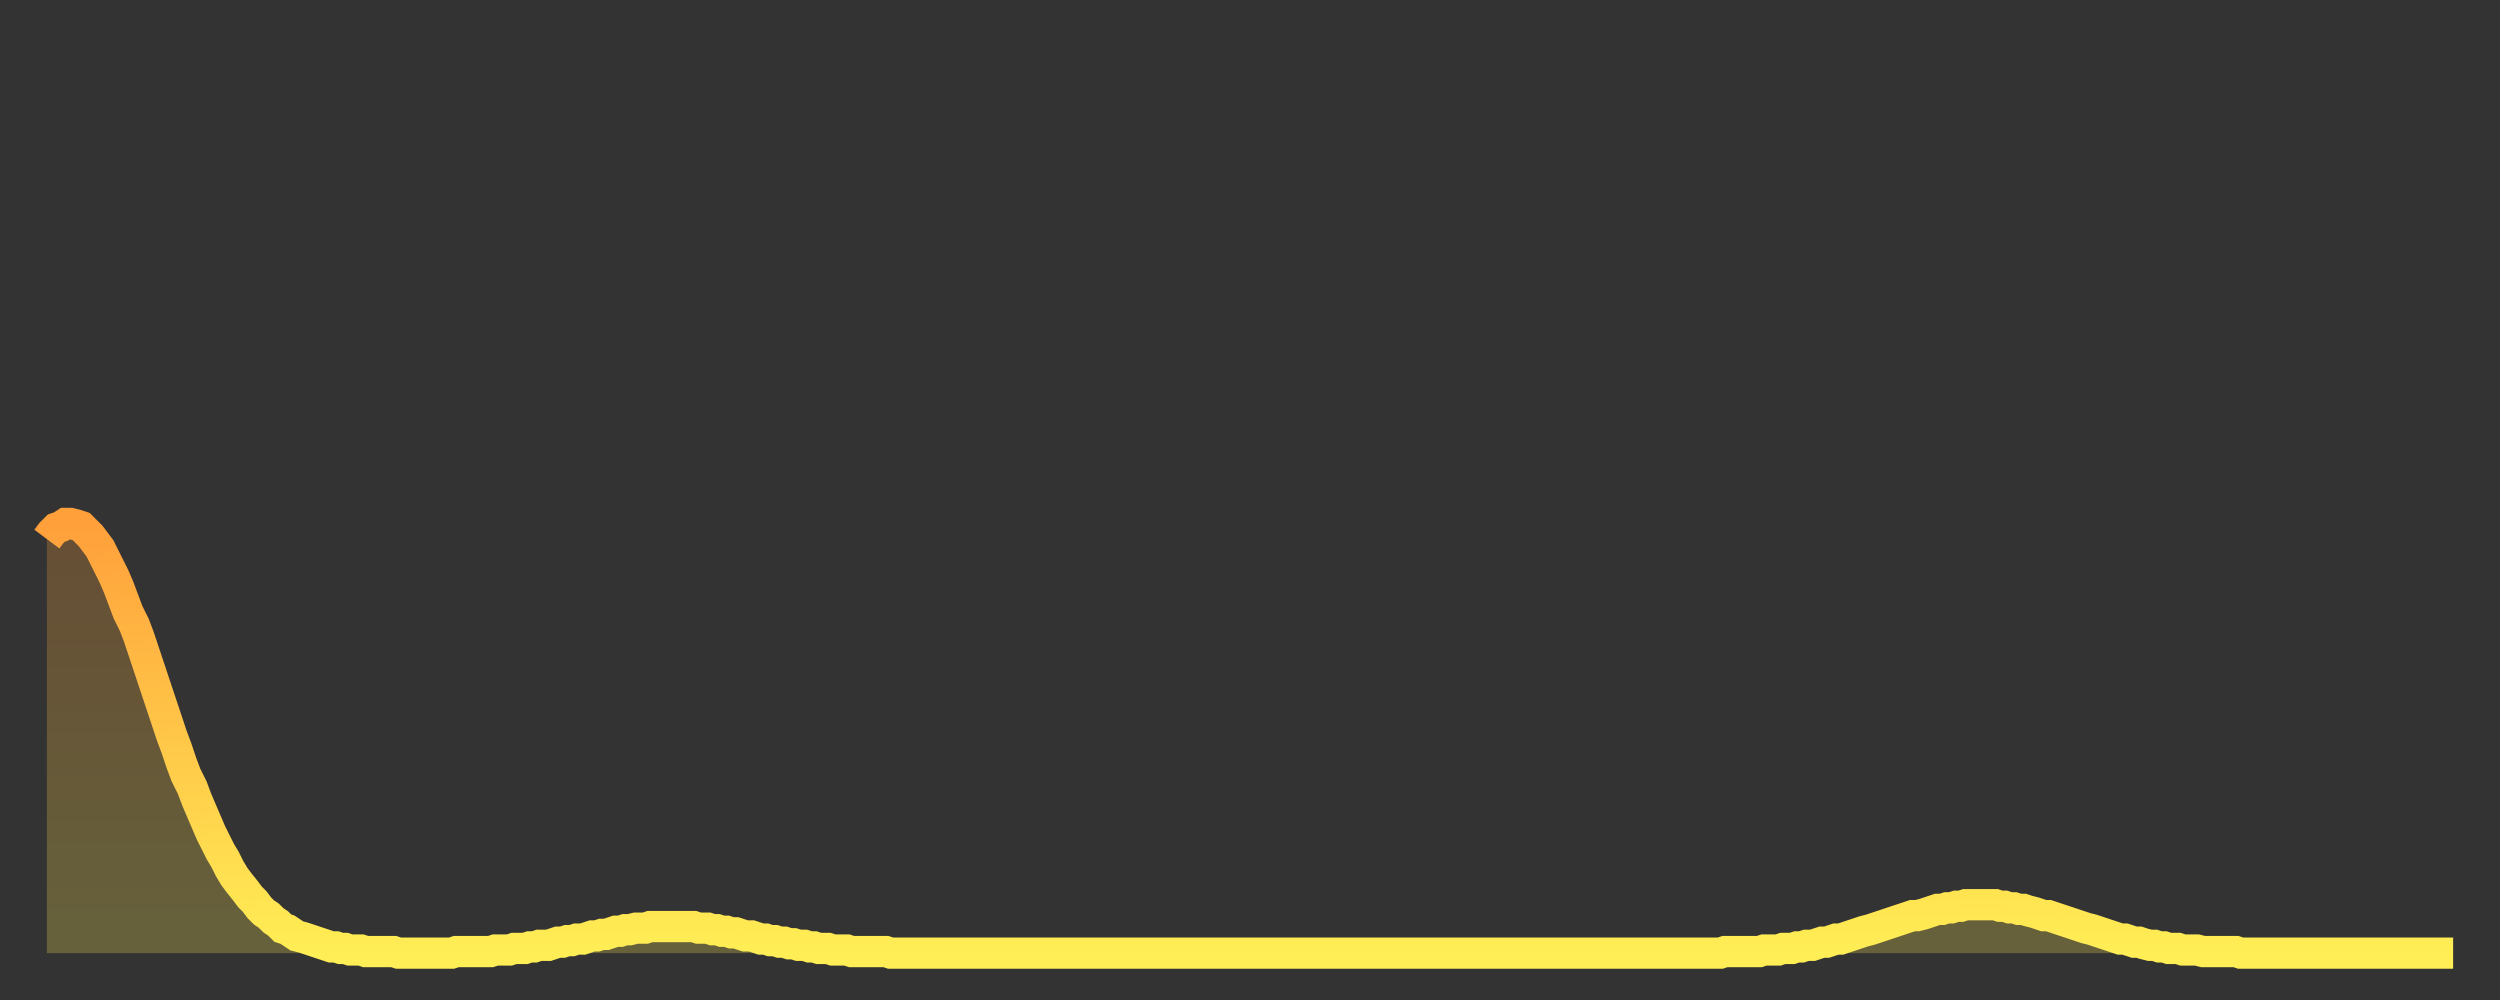
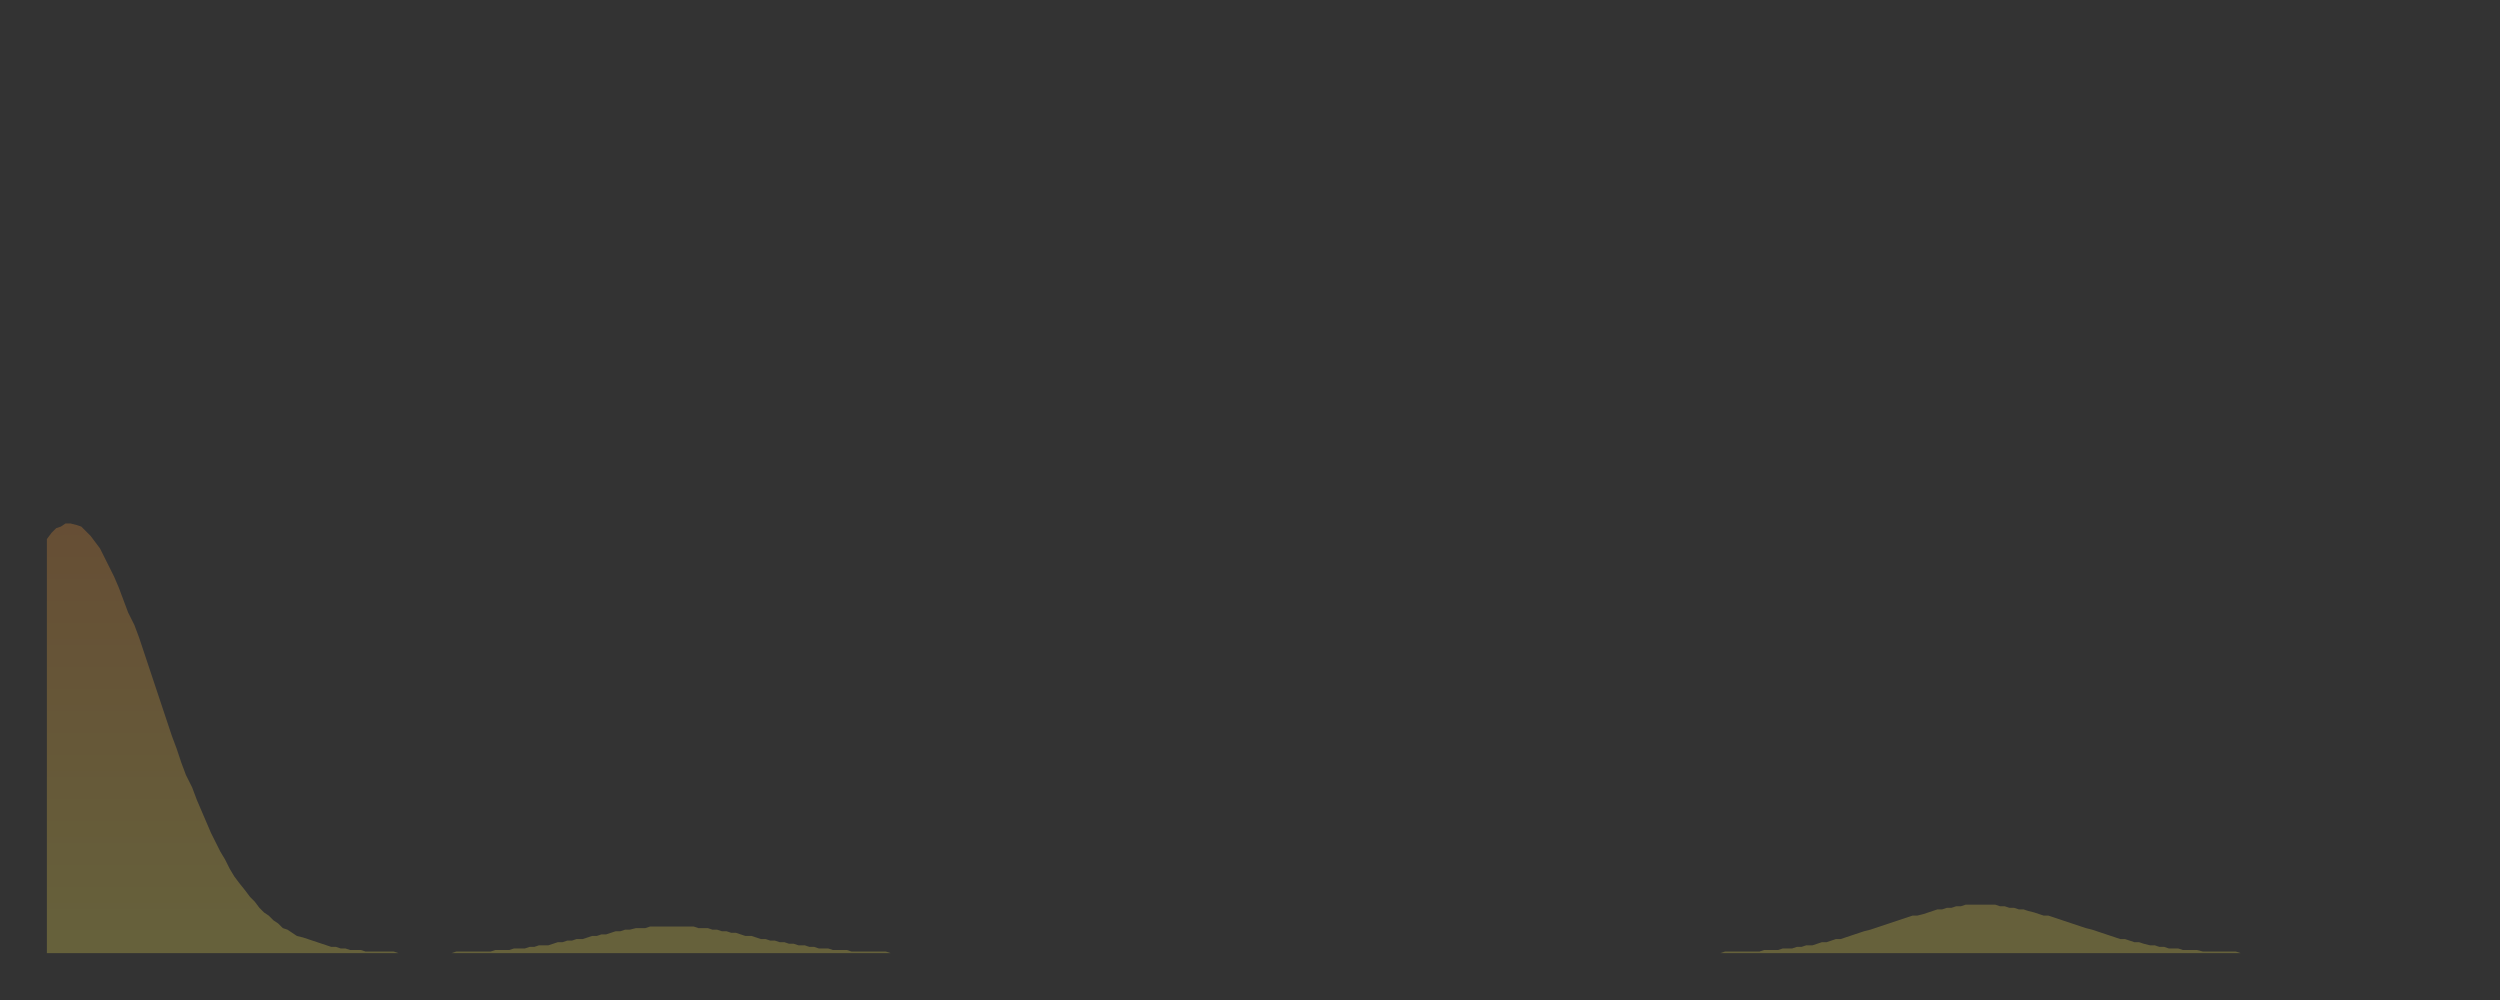
<svg xmlns="http://www.w3.org/2000/svg" baseProfile="full" height="64" version="1.1" width="160">
  <rect width="100%" height="100%" fill="#333333" stroke="none" />
  <defs>
    <linearGradient id="id2841412" x1="0" x2="0" y1="0" y2="1">
      <stop offset="0%" stop-color="#ffa03b" />
      <stop offset="50%" stop-color="#ffc748" />
      <stop offset="100%" stop-color="#ffee55" />
    </linearGradient>
  </defs>
  <g transform="translate(3,3)">
    <g>
-       <path d="M 0.0 31.5 0.3 31.1 0.6 30.8 0.9 30.7 1.2 30.5 1.5 30.5 1.9 30.6 2.2 30.7 2.5 31.0 2.8 31.3 3.1 31.7 3.4 32.1 3.7 32.7 4.0 33.3 4.3 33.9 4.6 34.6 4.9 35.4 5.2 36.2 5.6 37.0 5.9 37.8 6.2 38.7 6.5 39.6 6.8 40.5 7.1 41.4 7.4 42.3 7.7 43.2 8.0 44.1 8.3 44.9 8.6 45.8 8.9 46.6 9.3 47.4 9.6 48.2 9.9 48.9 10.2 49.6 10.5 50.3 10.8 50.9 11.1 51.5 11.4 52.0 11.7 52.6 12.0 53.1 12.3 53.5 12.7 54.0 13.0 54.4 13.3 54.7 13.6 55.1 13.9 55.4 14.2 55.6 14.5 55.9 14.8 56.1 15.1 56.4 15.4 56.5 15.7 56.7 16.0 56.9 16.4 57.0 16.7 57.1 17.0 57.2 17.3 57.3 17.6 57.4 17.9 57.5 18.2 57.6 18.5 57.6 18.8 57.7 19.1 57.7 19.4 57.8 19.8 57.8 20.1 57.8 20.4 57.9 20.7 57.9 21.0 57.9 21.3 57.9 21.6 57.9 21.9 57.9 22.2 57.9 22.5 58.0 22.8 58.0 23.1 58.0 23.5 58.0 23.8 58.0 24.1 58.0 24.4 58.0 24.7 58.0 25.0 58.0 25.3 58.0 25.6 58.0 25.9 58.0 26.2 57.9 26.5 57.9 26.8 57.9 27.2 57.9 27.5 57.9 27.8 57.9 28.1 57.9 28.4 57.9 28.7 57.8 29.0 57.8 29.3 57.8 29.6 57.8 29.9 57.7 30.2 57.7 30.6 57.7 30.9 57.6 31.2 57.6 31.5 57.5 31.8 57.5 32.1 57.5 32.4 57.4 32.7 57.3 33.0 57.3 33.3 57.2 33.6 57.2 33.9 57.1 34.3 57.1 34.6 57.0 34.9 56.9 35.2 56.9 35.5 56.8 35.8 56.8 36.1 56.7 36.4 56.6 36.7 56.6 37.0 56.5 37.3 56.5 37.7 56.4 38.0 56.4 38.3 56.4 38.6 56.3 38.9 56.3 39.2 56.3 39.5 56.3 39.8 56.3 40.1 56.3 40.4 56.3 40.7 56.3 41.0 56.3 41.4 56.3 41.7 56.4 42.0 56.4 42.3 56.4 42.6 56.5 42.9 56.5 43.2 56.6 43.5 56.6 43.8 56.7 44.1 56.7 44.4 56.8 44.7 56.9 45.1 56.9 45.4 57.0 45.7 57.1 46.0 57.1 46.3 57.2 46.6 57.2 46.9 57.3 47.2 57.3 47.5 57.4 47.8 57.4 48.1 57.5 48.5 57.5 48.8 57.6 49.1 57.6 49.4 57.7 49.7 57.7 50.0 57.7 50.3 57.8 50.6 57.8 50.9 57.8 51.2 57.8 51.5 57.9 51.8 57.9 52.2 57.9 52.5 57.9 52.8 57.9 53.1 57.9 53.4 57.9 53.7 57.9 54.0 58.0 54.3 58.0 54.6 58.0 54.9 58.0 55.2 58.0 55.6 58.0 55.9 58.0 56.2 58.0 56.5 58.0 56.8 58.0 57.1 58.0 57.4 58.0 57.7 58.0 58.0 58.0 58.3 58.0 58.6 58.0 58.9 58.0 59.3 58.0 59.6 58.0 59.9 58.0 60.2 58.0 60.5 58.0 60.8 58.0 61.1 58.0 61.4 58.0 61.7 58.0 62.0 58.0 62.3 58.0 62.6 58.0 63.0 58.0 63.3 58.0 63.6 58.0 63.9 58.0 64.2 58.0 64.5 58.0 64.8 58.0 65.1 58.0 65.4 58.0 65.7 58.0 66.0 58.0 66.4 58.0 66.7 58.0 67.0 58.0 67.3 58.0 67.6 58.0 67.9 58.0 68.2 58.0 68.5 58.0 68.8 58.0 69.1 58.0 69.4 58.0 69.7 58.0 70.1 58.0 70.4 58.0 70.7 58.0 71.0 58.0 71.3 58.0 71.6 58.0 71.9 58.0 72.2 58.0 72.5 58.0 72.8 58.0 73.1 58.0 73.5 58.0 73.8 58.0 74.1 58.0 74.4 58.0 74.7 58.0 75.0 58.0 75.3 58.0 75.6 58.0 75.9 58.0 76.2 58.0 76.5 58.0 76.8 58.0 77.2 58.0 77.5 58.0 77.8 58.0 78.1 58.0 78.4 58.0 78.7 58.0 79.0 58.0 79.3 58.0 79.6 58.0 79.9 58.0 80.2 58.0 80.5 58.0 80.9 58.0 81.2 58.0 81.5 58.0 81.8 58.0 82.1 58.0 82.4 58.0 82.7 58.0 83.0 58.0 83.3 58.0 83.6 58.0 83.9 58.0 84.3 58.0 84.6 58.0 84.9 58.0 85.2 58.0 85.5 58.0 85.8 58.0 86.1 58.0 86.4 58.0 86.7 58.0 87.0 58.0 87.3 58.0 87.6 58.0 88.0 58.0 88.3 58.0 88.6 58.0 88.9 58.0 89.2 58.0 89.5 58.0 89.8 58.0 90.1 58.0 90.4 58.0 90.7 58.0 91.0 58.0 91.4 58.0 91.7 58.0 92.0 58.0 92.3 58.0 92.6 58.0 92.9 58.0 93.2 58.0 93.5 58.0 93.8 58.0 94.1 58.0 94.4 58.0 94.7 58.0 95.1 58.0 95.4 58.0 95.7 58.0 96.0 58.0 96.3 58.0 96.6 58.0 96.9 58.0 97.2 58.0 97.5 58.0 97.8 58.0 98.1 58.0 98.4 58.0 98.8 58.0 99.1 58.0 99.4 58.0 99.7 58.0 100.0 58.0 100.3 58.0 100.6 58.0 100.9 58.0 101.2 58.0 101.5 58.0 101.8 58.0 102.2 58.0 102.5 58.0 102.8 58.0 103.1 58.0 103.4 58.0 103.7 58.0 104.0 58.0 104.3 58.0 104.6 58.0 104.9 58.0 105.2 58.0 105.5 58.0 105.9 58.0 106.2 58.0 106.5 58.0 106.8 58.0 107.1 58.0 107.4 57.9 107.7 57.9 108.0 57.9 108.3 57.9 108.6 57.9 108.9 57.9 109.3 57.9 109.6 57.9 109.9 57.8 110.2 57.8 110.5 57.8 110.8 57.8 111.1 57.7 111.4 57.7 111.7 57.7 112.0 57.6 112.3 57.6 112.6 57.5 113.0 57.5 113.3 57.4 113.6 57.3 113.9 57.3 114.2 57.2 114.5 57.1 114.8 57.1 115.1 57.0 115.4 56.9 115.7 56.8 116.0 56.7 116.3 56.6 116.7 56.5 117.0 56.4 117.3 56.3 117.6 56.2 117.9 56.1 118.2 56.0 118.5 55.9 118.8 55.8 119.1 55.7 119.4 55.6 119.7 55.6 120.1 55.5 120.4 55.4 120.7 55.3 121.0 55.2 121.3 55.2 121.6 55.1 121.9 55.1 122.2 55.0 122.5 55.0 122.8 54.9 123.1 54.9 123.4 54.9 123.8 54.9 124.1 54.9 124.4 54.9 124.7 54.9 125.0 55.0 125.3 55.0 125.6 55.1 125.9 55.1 126.2 55.2 126.5 55.2 126.8 55.3 127.2 55.4 127.5 55.5 127.8 55.6 128.1 55.6 128.4 55.7 128.7 55.8 129.0 55.9 129.3 56.0 129.6 56.1 129.9 56.2 130.2 56.3 130.5 56.4 130.9 56.5 131.2 56.6 131.5 56.7 131.8 56.8 132.1 56.9 132.4 57.0 132.7 57.1 133.0 57.1 133.3 57.2 133.6 57.3 133.9 57.3 134.2 57.4 134.6 57.5 134.9 57.5 135.2 57.6 135.5 57.6 135.8 57.7 136.1 57.7 136.4 57.7 136.7 57.8 137.0 57.8 137.3 57.8 137.6 57.8 138.0 57.9 138.3 57.9 138.6 57.9 138.9 57.9 139.2 57.9 139.5 57.9 139.8 57.9 140.1 57.9 140.4 58.0 140.7 58.0 141.0 58.0 141.3 58.0 141.7 58.0 142.0 58.0 142.3 58.0 142.6 58.0 142.9 58.0 143.2 58.0 143.5 58.0 143.8 58.0 144.1 58.0 144.4 58.0 144.7 58.0 145.1 58.0 145.4 58.0 145.7 58.0 146.0 58.0 146.3 58.0 146.6 58.0 146.9 58.0 147.2 58.0 147.5 58.0 147.8 58.0 148.1 58.0 148.4 58.0 148.8 58.0 149.1 58.0 149.4 58.0 149.7 58.0 150.0 58.0 150.3 58.0 150.6 58.0 150.9 58.0 151.2 58.0 151.5 58.0 151.8 58.0 152.1 58.0 152.5 58.0 152.8 58.0 153.1 58.0 153.4 58.0 153.7 58.0 154.0 58.0" fill="none" id="graph-curve" opacity="1" stroke="url(#id2841412)" stroke-width="2" />
      <path d="M 0 58 L 0.0 31.5 0.3 31.1 0.6 30.8 0.9 30.7 1.2 30.5 1.5 30.5 1.9 30.6 2.2 30.7 2.5 31.0 2.8 31.3 3.1 31.7 3.4 32.1 3.7 32.7 4.0 33.3 4.3 33.9 4.6 34.6 4.9 35.4 5.2 36.2 5.6 37.0 5.9 37.8 6.2 38.7 6.5 39.6 6.8 40.5 7.1 41.4 7.4 42.3 7.7 43.2 8.0 44.1 8.3 44.9 8.6 45.8 8.9 46.6 9.3 47.4 9.6 48.2 9.9 48.9 10.2 49.6 10.5 50.3 10.8 50.9 11.1 51.5 11.4 52.0 11.7 52.6 12.0 53.1 12.3 53.5 12.7 54.0 13.0 54.4 13.3 54.7 13.6 55.1 13.9 55.4 14.2 55.6 14.5 55.9 14.8 56.1 15.1 56.4 15.4 56.5 15.7 56.7 16.0 56.9 16.4 57.0 16.7 57.1 17.0 57.2 17.3 57.3 17.6 57.4 17.9 57.5 18.2 57.6 18.5 57.6 18.8 57.7 19.1 57.7 19.4 57.8 19.8 57.8 20.1 57.8 20.4 57.9 20.7 57.9 21.0 57.9 21.3 57.9 21.6 57.9 21.9 57.9 22.2 57.9 22.5 58.0 22.8 58.0 23.1 58.0 23.5 58.0 23.8 58.0 24.1 58.0 24.4 58.0 24.7 58.0 25.0 58.0 25.3 58.0 25.6 58.0 25.9 58.0 26.2 57.9 26.5 57.9 26.8 57.9 27.2 57.9 27.5 57.9 27.8 57.9 28.1 57.9 28.4 57.9 28.7 57.8 29.0 57.8 29.3 57.8 29.6 57.8 29.9 57.7 30.2 57.7 30.6 57.7 30.9 57.6 31.2 57.6 31.5 57.5 31.8 57.5 32.1 57.5 32.4 57.4 32.7 57.3 33.0 57.3 33.3 57.2 33.6 57.2 33.9 57.1 34.3 57.1 34.6 57.0 34.9 56.9 35.2 56.9 35.5 56.8 35.8 56.8 36.1 56.7 36.4 56.6 36.7 56.6 37.0 56.5 37.3 56.5 37.7 56.4 38.0 56.4 38.3 56.4 38.6 56.3 38.9 56.3 39.2 56.3 39.5 56.3 39.8 56.3 40.1 56.3 40.4 56.3 40.7 56.3 41.0 56.3 41.4 56.3 41.7 56.4 42.0 56.4 42.3 56.4 42.6 56.5 42.9 56.5 43.2 56.6 43.5 56.6 43.8 56.7 44.1 56.7 44.4 56.8 44.7 56.9 45.1 56.9 45.4 57.0 45.7 57.1 46.0 57.1 46.3 57.2 46.6 57.2 46.9 57.3 47.2 57.3 47.5 57.4 47.8 57.4 48.1 57.5 48.5 57.5 48.8 57.6 49.1 57.6 49.4 57.7 49.7 57.7 50.0 57.7 50.3 57.8 50.6 57.8 50.9 57.8 51.2 57.8 51.5 57.9 51.8 57.9 52.2 57.9 52.5 57.9 52.8 57.9 53.1 57.9 53.4 57.9 53.7 57.9 54.0 58.0 54.3 58.0 54.6 58.0 54.9 58.0 55.2 58.0 55.6 58.0 55.9 58.0 56.2 58.0 56.5 58.0 56.8 58.0 57.1 58.0 57.4 58.0 57.7 58.0 58.0 58.0 58.3 58.0 58.6 58.0 58.9 58.0 59.3 58.0 59.6 58.0 59.9 58.0 60.2 58.0 60.5 58.0 60.8 58.0 61.1 58.0 61.4 58.0 61.7 58.0 62.0 58.0 62.3 58.0 62.6 58.0 63.0 58.0 63.3 58.0 63.6 58.0 63.9 58.0 64.2 58.0 64.5 58.0 64.8 58.0 65.1 58.0 65.4 58.0 65.7 58.0 66.0 58.0 66.4 58.0 66.7 58.0 67.0 58.0 67.3 58.0 67.6 58.0 67.9 58.0 68.2 58.0 68.5 58.0 68.8 58.0 69.1 58.0 69.4 58.0 69.7 58.0 70.1 58.0 70.4 58.0 70.7 58.0 71.0 58.0 71.3 58.0 71.6 58.0 71.9 58.0 72.2 58.0 72.5 58.0 72.8 58.0 73.1 58.0 73.5 58.0 73.8 58.0 74.1 58.0 74.4 58.0 74.7 58.0 75.0 58.0 75.3 58.0 75.6 58.0 75.9 58.0 76.2 58.0 76.5 58.0 76.8 58.0 77.2 58.0 77.5 58.0 77.8 58.0 78.1 58.0 78.4 58.0 78.7 58.0 79.0 58.0 79.3 58.0 79.6 58.0 79.9 58.0 80.2 58.0 80.5 58.0 80.9 58.0 81.2 58.0 81.5 58.0 81.8 58.0 82.1 58.0 82.4 58.0 82.7 58.0 83.0 58.0 83.3 58.0 83.6 58.0 83.9 58.0 84.3 58.0 84.6 58.0 84.9 58.0 85.2 58.0 85.5 58.0 85.8 58.0 86.1 58.0 86.4 58.0 86.7 58.0 87.0 58.0 87.3 58.0 87.6 58.0 88.0 58.0 88.3 58.0 88.6 58.0 88.9 58.0 89.2 58.0 89.5 58.0 89.8 58.0 90.1 58.0 90.4 58.0 90.7 58.0 91.0 58.0 91.4 58.0 91.7 58.0 92.0 58.0 92.3 58.0 92.6 58.0 92.9 58.0 93.2 58.0 93.5 58.0 93.8 58.0 94.1 58.0 94.4 58.0 94.7 58.0 95.1 58.0 95.4 58.0 95.7 58.0 96.0 58.0 96.3 58.0 96.6 58.0 96.9 58.0 97.2 58.0 97.5 58.0 97.8 58.0 98.1 58.0 98.4 58.0 98.8 58.0 99.1 58.0 99.4 58.0 99.7 58.0 100.0 58.0 100.3 58.0 100.6 58.0 100.9 58.0 101.2 58.0 101.5 58.0 101.8 58.0 102.2 58.0 102.5 58.0 102.8 58.0 103.1 58.0 103.4 58.0 103.7 58.0 104.0 58.0 104.3 58.0 104.6 58.0 104.9 58.0 105.2 58.0 105.5 58.0 105.9 58.0 106.2 58.0 106.5 58.0 106.8 58.0 107.1 58.0 107.4 57.9 107.7 57.9 108.0 57.9 108.3 57.9 108.6 57.9 108.9 57.9 109.3 57.9 109.6 57.9 109.9 57.8 110.2 57.8 110.5 57.8 110.8 57.8 111.1 57.7 111.4 57.7 111.7 57.7 112.0 57.6 112.3 57.6 112.6 57.5 113.0 57.5 113.3 57.4 113.6 57.3 113.9 57.3 114.2 57.2 114.5 57.1 114.8 57.1 115.1 57.0 115.4 56.9 115.7 56.8 116.0 56.7 116.3 56.6 116.7 56.5 117.0 56.4 117.3 56.3 117.6 56.2 117.9 56.1 118.2 56.0 118.5 55.9 118.8 55.8 119.1 55.7 119.4 55.6 119.7 55.6 120.1 55.5 120.4 55.4 120.7 55.3 121.0 55.2 121.3 55.2 121.6 55.1 121.9 55.1 122.2 55.0 122.5 55.0 122.8 54.9 123.1 54.9 123.4 54.9 123.8 54.9 124.1 54.9 124.4 54.9 124.7 54.9 125.0 55.0 125.3 55.0 125.6 55.1 125.9 55.1 126.2 55.2 126.5 55.2 126.8 55.3 127.2 55.4 127.5 55.5 127.8 55.6 128.1 55.6 128.4 55.7 128.7 55.8 129.0 55.9 129.3 56.0 129.6 56.1 129.9 56.2 130.2 56.3 130.5 56.4 130.9 56.5 131.2 56.6 131.5 56.7 131.8 56.8 132.1 56.9 132.4 57.0 132.7 57.1 133.0 57.1 133.3 57.2 133.6 57.3 133.9 57.3 134.2 57.4 134.6 57.5 134.9 57.5 135.2 57.6 135.5 57.6 135.8 57.7 136.1 57.7 136.4 57.7 136.7 57.8 137.0 57.8 137.3 57.8 137.6 57.8 138.0 57.9 138.3 57.9 138.6 57.9 138.9 57.9 139.2 57.9 139.5 57.9 139.8 57.9 140.1 57.9 140.4 58.0 140.7 58.0 141.0 58.0 141.3 58.0 141.7 58.0 142.0 58.0 142.3 58.0 142.6 58.0 142.9 58.0 143.2 58.0 143.5 58.0 143.8 58.0 144.1 58.0 144.4 58.0 144.7 58.0 145.1 58.0 145.4 58.0 145.7 58.0 146.0 58.0 146.3 58.0 146.6 58.0 146.9 58.0 147.2 58.0 147.5 58.0 147.8 58.0 148.1 58.0 148.4 58.0 148.8 58.0 149.1 58.0 149.4 58.0 149.7 58.0 150.0 58.0 150.3 58.0 150.6 58.0 150.9 58.0 151.2 58.0 151.5 58.0 151.8 58.0 152.1 58.0 152.5 58.0 152.8 58.0 153.1 58.0 153.4 58.0 153.7 58.0 154.0 58.0 154 58" fill="url(#id2841412)" fill-opacity=".25" id="graph-shadow" />
    </g>
  </g>
</svg>